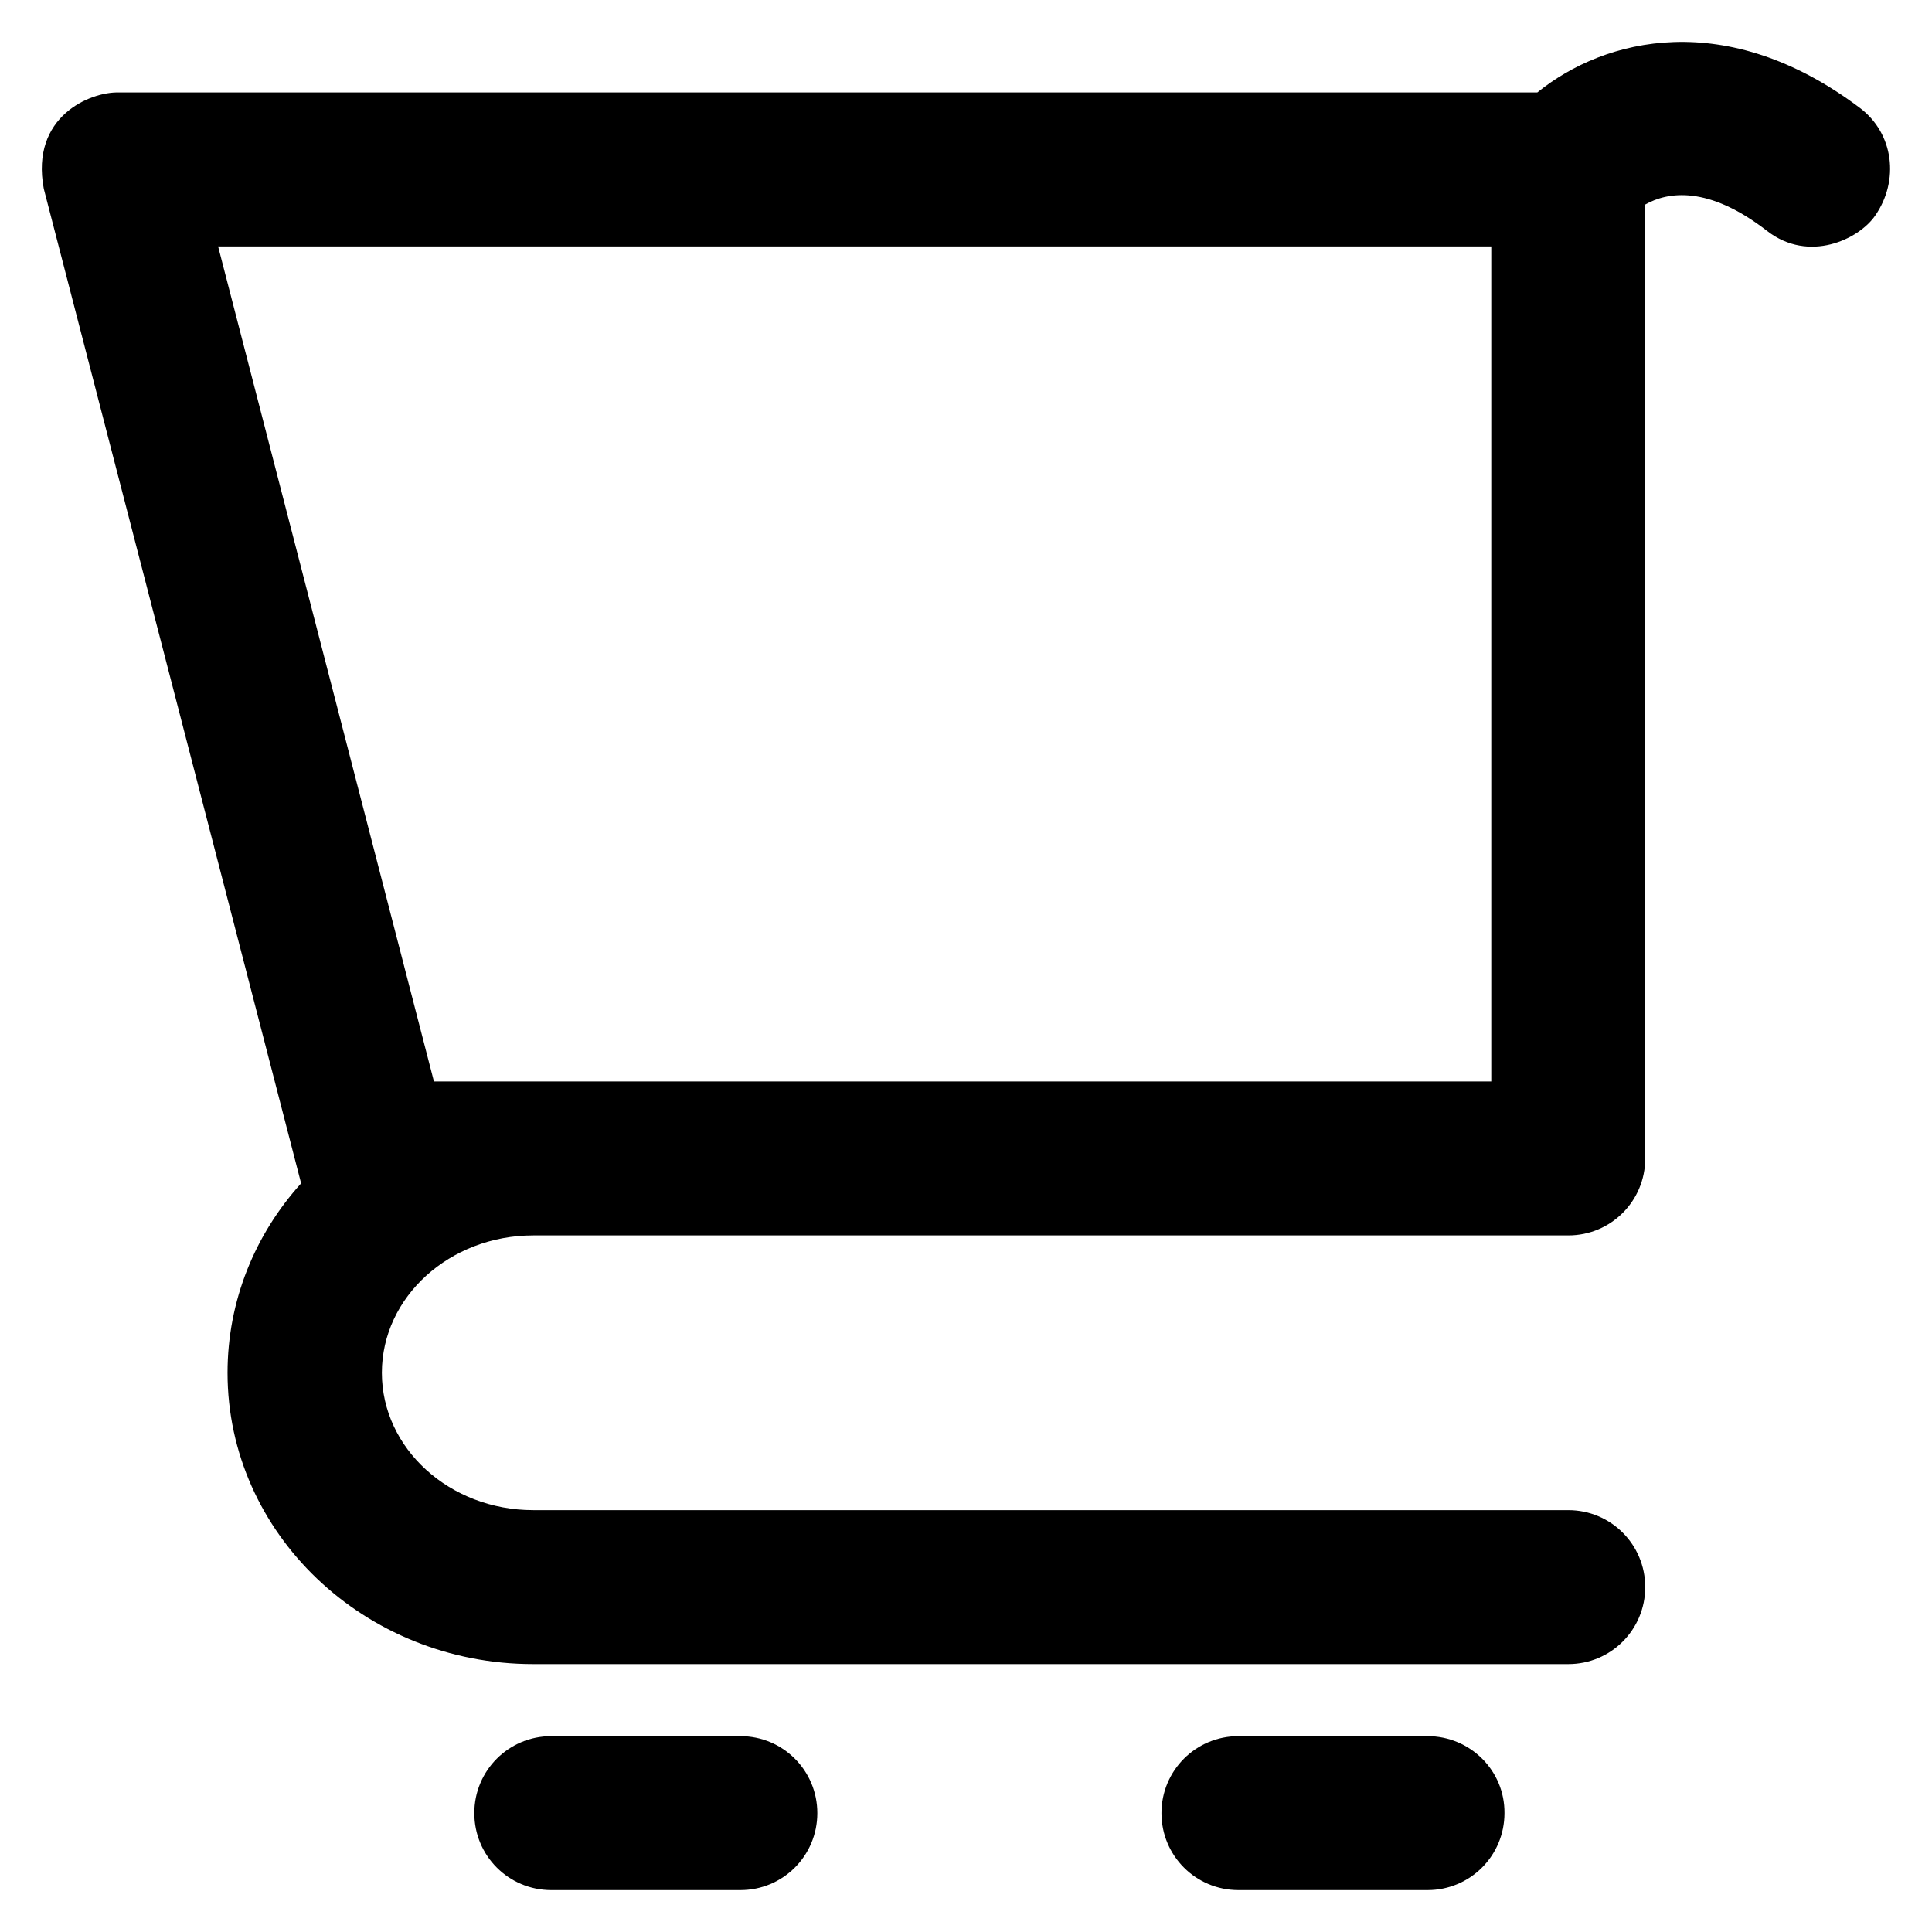
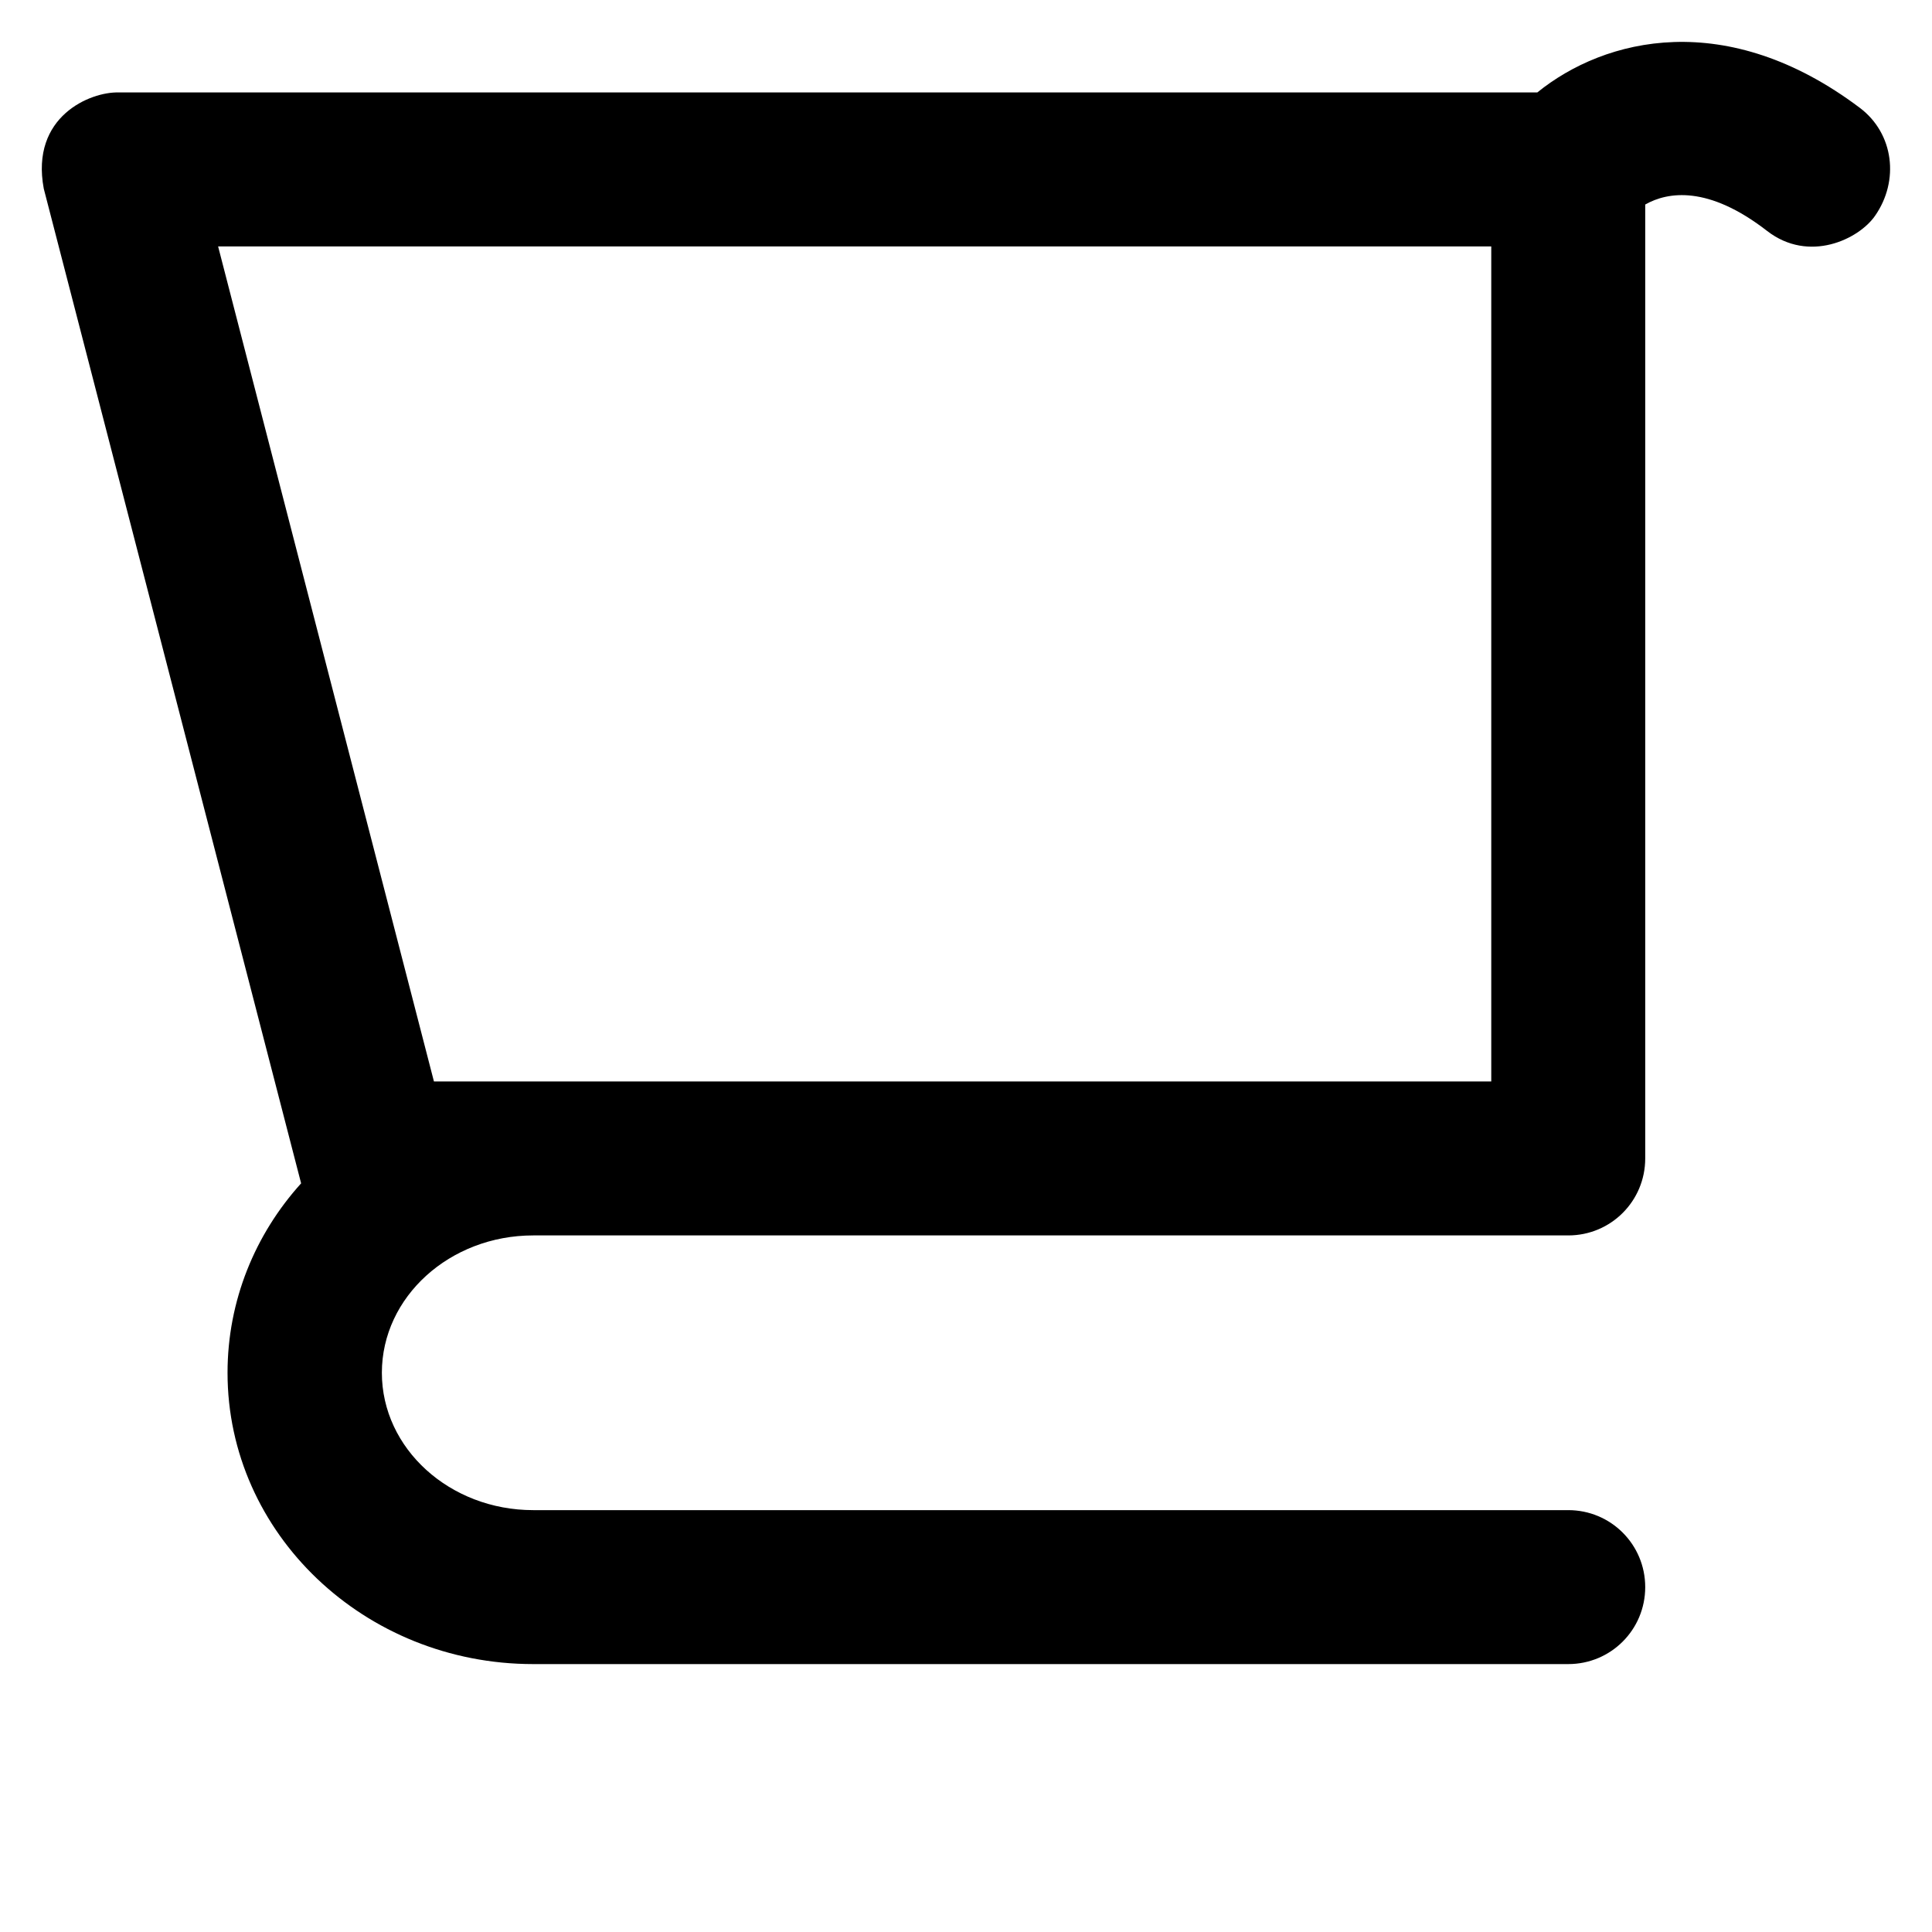
<svg xmlns="http://www.w3.org/2000/svg" fill="#000000" height="800px" width="800px" version="1.1" viewBox="0 0 512 512" enable-background="new 0 0 512 512">
  <g>
    <g>
      <path d="m492.9,28.6c-35.3-26.6-67.6-18.6-85.5-4.1h-376c-7.4-0.2-23.4,6.3-19.8,25.5-1.77636e-15,0 68.1,263.1 68.2,263.6-12.2,13.5-19.5,31.1-19.5,50.2 0,42.6 36.3,77.2 81,77.2h274.3c11.3,0 20.4-9.1 20.4-20.4 0-11.3-9.1-20.4-20.4-20.4h-274.3c-22.1,0-40.1-16.3-40.1-36.4 0-20.1 18-36.4 40.1-36.4h274.3c11.3,0 20.4-9.1 20.4-20.4v-252.8c6-3.4 16.7-5.1 32.3,7 11.1,8.6 24.3,2.2 28.6-4 6.5-9.3 5-21.8-4-28.6zm-351.6,258h-26.3l-57.2-221.3h337.4v221.3h-253.9z" />
-       <path d="m196.2,460.1h-50.1c-11.3,0-20.4,9.1-20.4,20.4 0,11.3 9.1,20.4 20.4,20.4h50.1c11.3,0 20.4-9.1 20.4-20.4 0-11.3-9.1-20.4-20.4-20.4z" />
-       <path d="m378.3,460.1h-50.1c-11.3,0-20.4,9.1-20.4,20.4 0,11.3 9.1,20.4 20.4,20.4h50.1c11.3,0 20.4-9.1 20.4-20.4 0.1-11.3-9.1-20.4-20.4-20.4z" />
    </g>
  </g>
</svg>